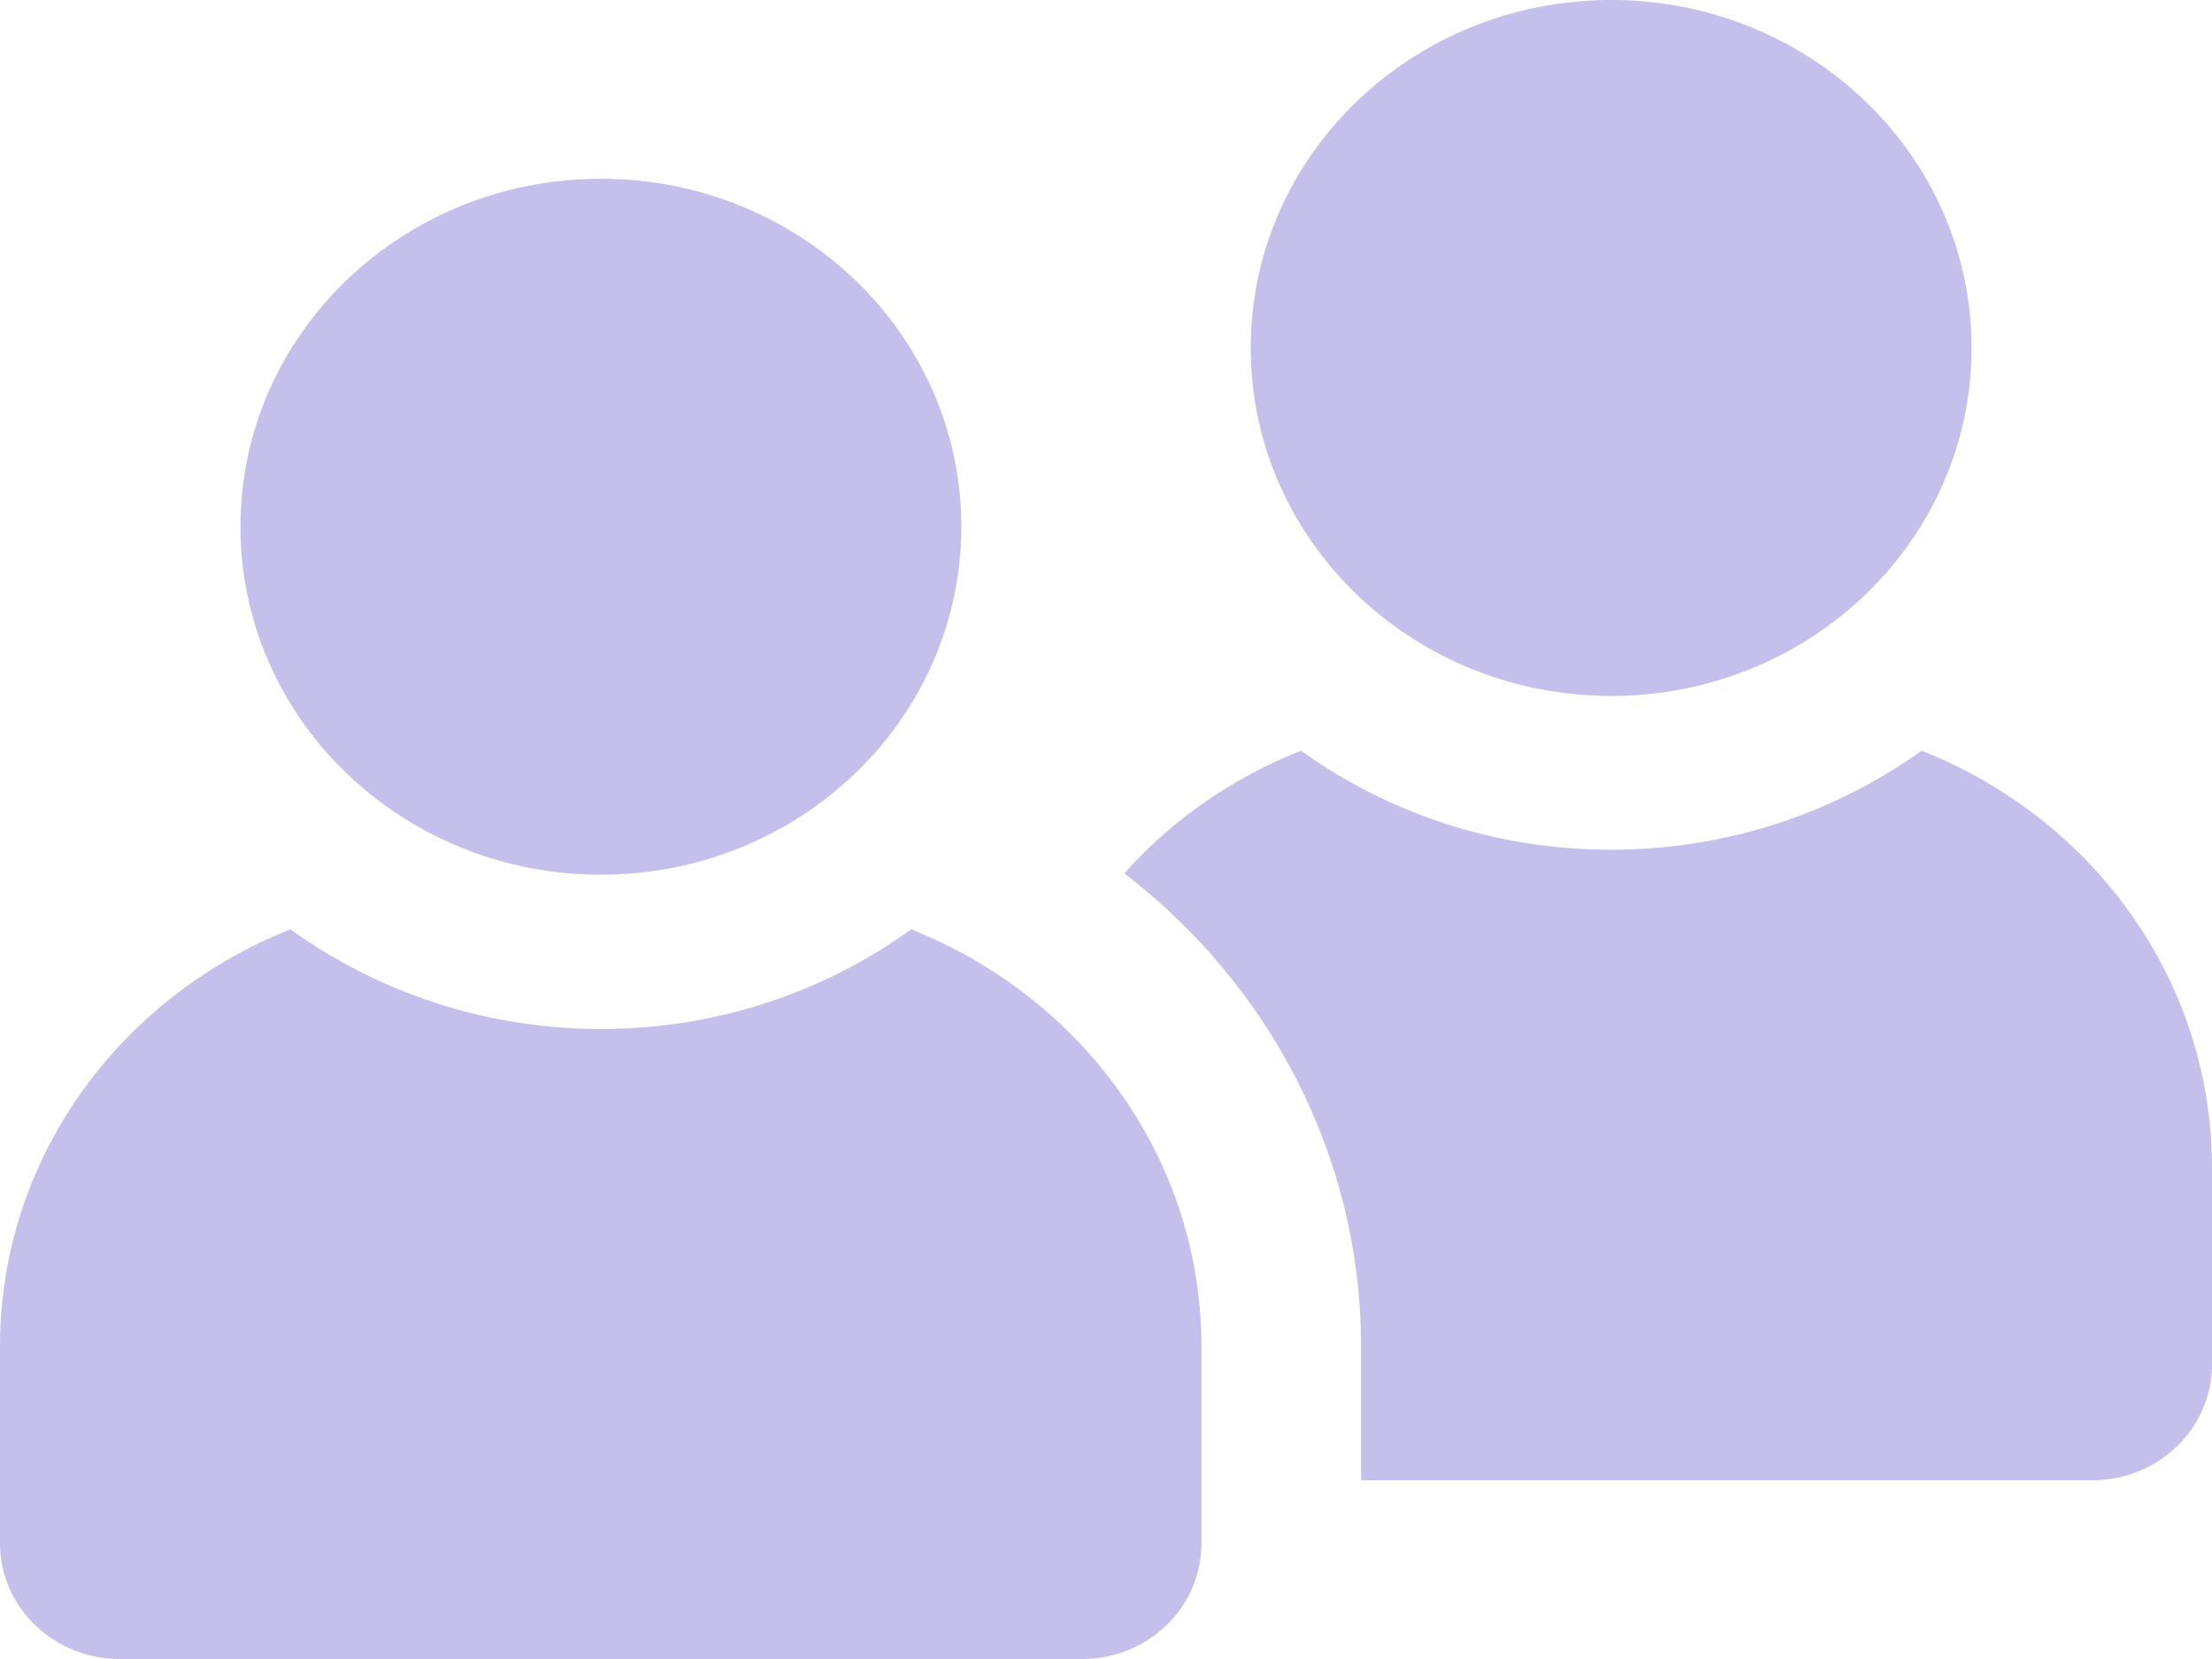
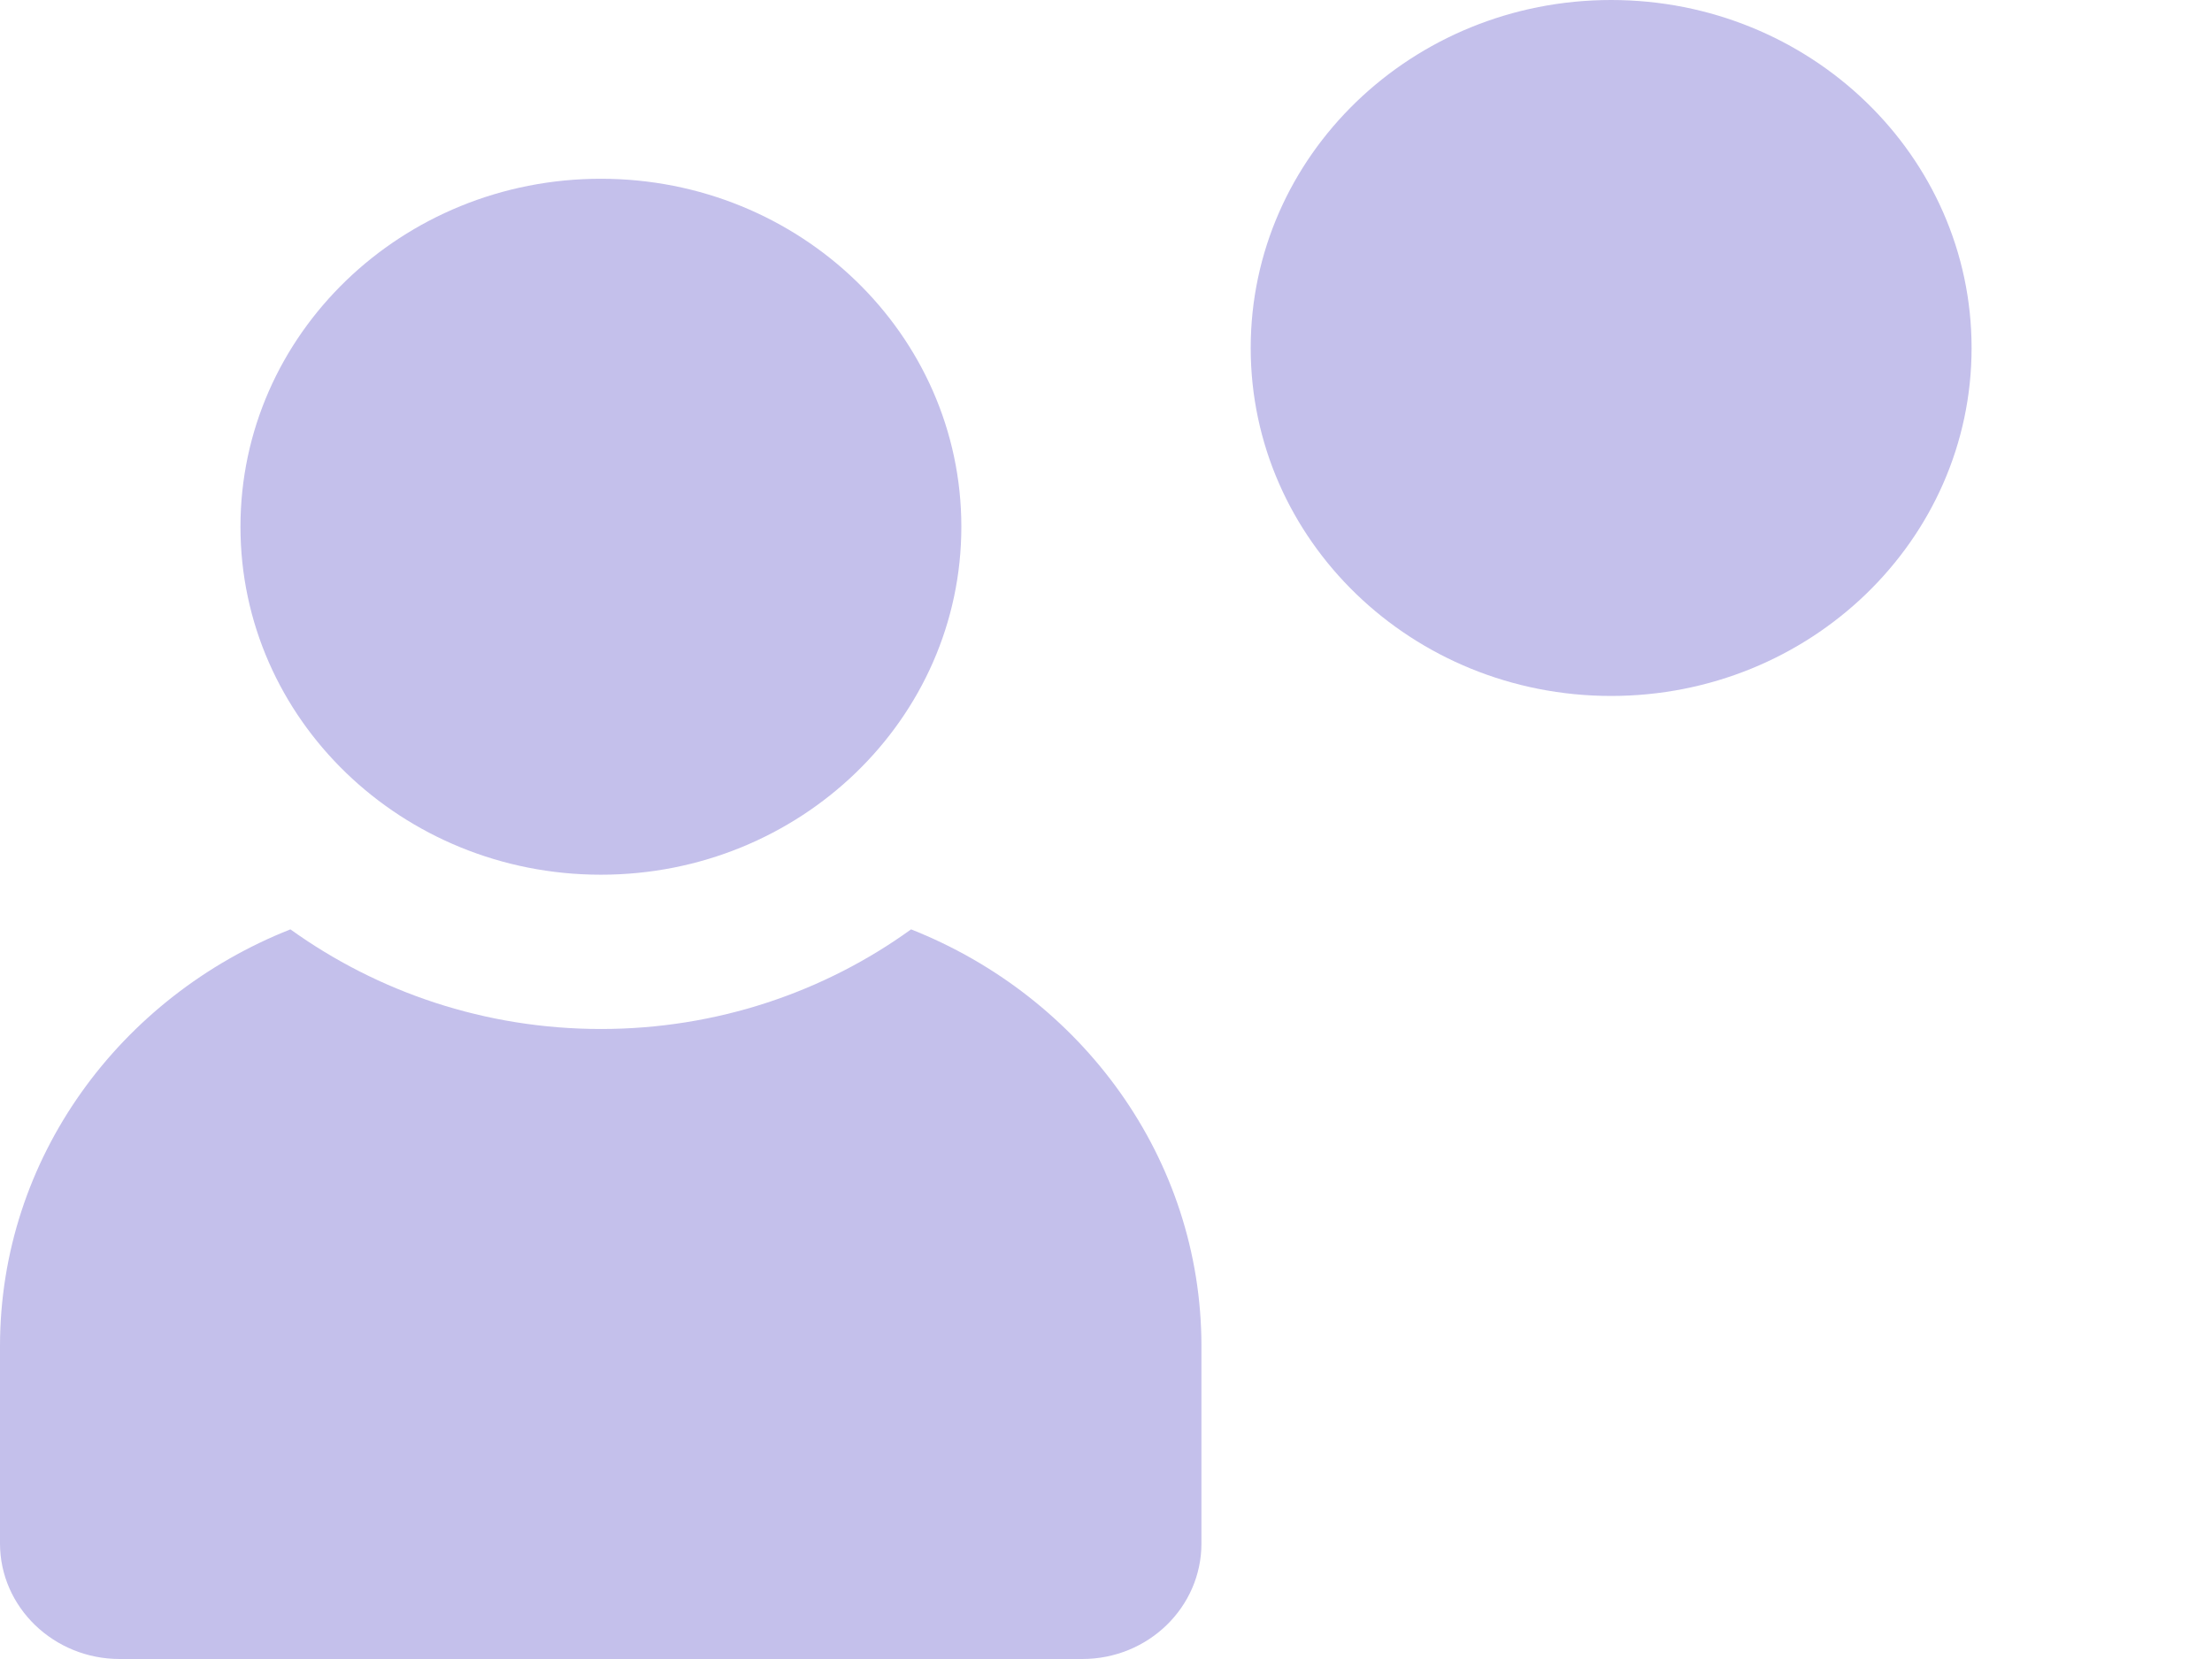
<svg xmlns="http://www.w3.org/2000/svg" width="48" height="36" viewBox="0 0 48 36" fill="none">
-   <path d="M24.398 18.952C25.426 17.793 26.741 16.88 28.23 16.289C30.111 17.637 32.431 18.439 34.959 18.439C37.486 18.439 39.817 17.637 41.699 16.289C45.392 17.749 48 21.248 48 25.337V29.615C48 30.997 46.834 32.122 45.404 32.122H29.534V29.214C29.534 25.069 27.526 21.359 24.398 18.952Z" fill="#C4C0EB" />
  <path d="M34.961 15.102C30.64 15.102 27.14 11.722 27.14 7.551C27.14 3.381 30.64 0 34.961 0C39.281 0 42.783 3.38 42.783 7.551C42.783 11.722 39.28 15.102 34.961 15.102Z" fill="#C4C0EB" />
-   <path d="M6.302 20.167C8.194 21.526 10.525 22.329 13.041 22.329C15.557 22.329 17.889 21.526 19.77 20.167C23.463 21.627 26.071 25.125 26.071 29.215V33.493C26.071 34.875 24.917 36 23.486 36H2.597C1.166 36 0 34.875 0 33.493V29.215C0 25.125 2.608 21.627 6.302 20.167Z" fill="#C4C0EB" />
+   <path d="M6.302 20.167C8.194 21.526 10.525 22.329 13.041 22.329C15.557 22.329 17.889 21.526 19.77 20.167C23.463 21.627 26.071 25.125 26.071 29.215V33.493C26.071 34.875 24.917 36 23.486 36H2.597C1.166 36 0 34.875 0 33.493V29.215C0 25.125 2.608 21.627 6.302 20.167" fill="#C4C0EB" />
  <path d="M13.039 18.981C8.719 18.981 5.218 15.601 5.218 11.43C5.218 7.259 8.719 3.879 13.039 3.879C17.359 3.879 20.861 7.259 20.861 11.43C20.861 15.601 17.359 18.981 13.039 18.981Z" fill="#C4C0EB" />
</svg>